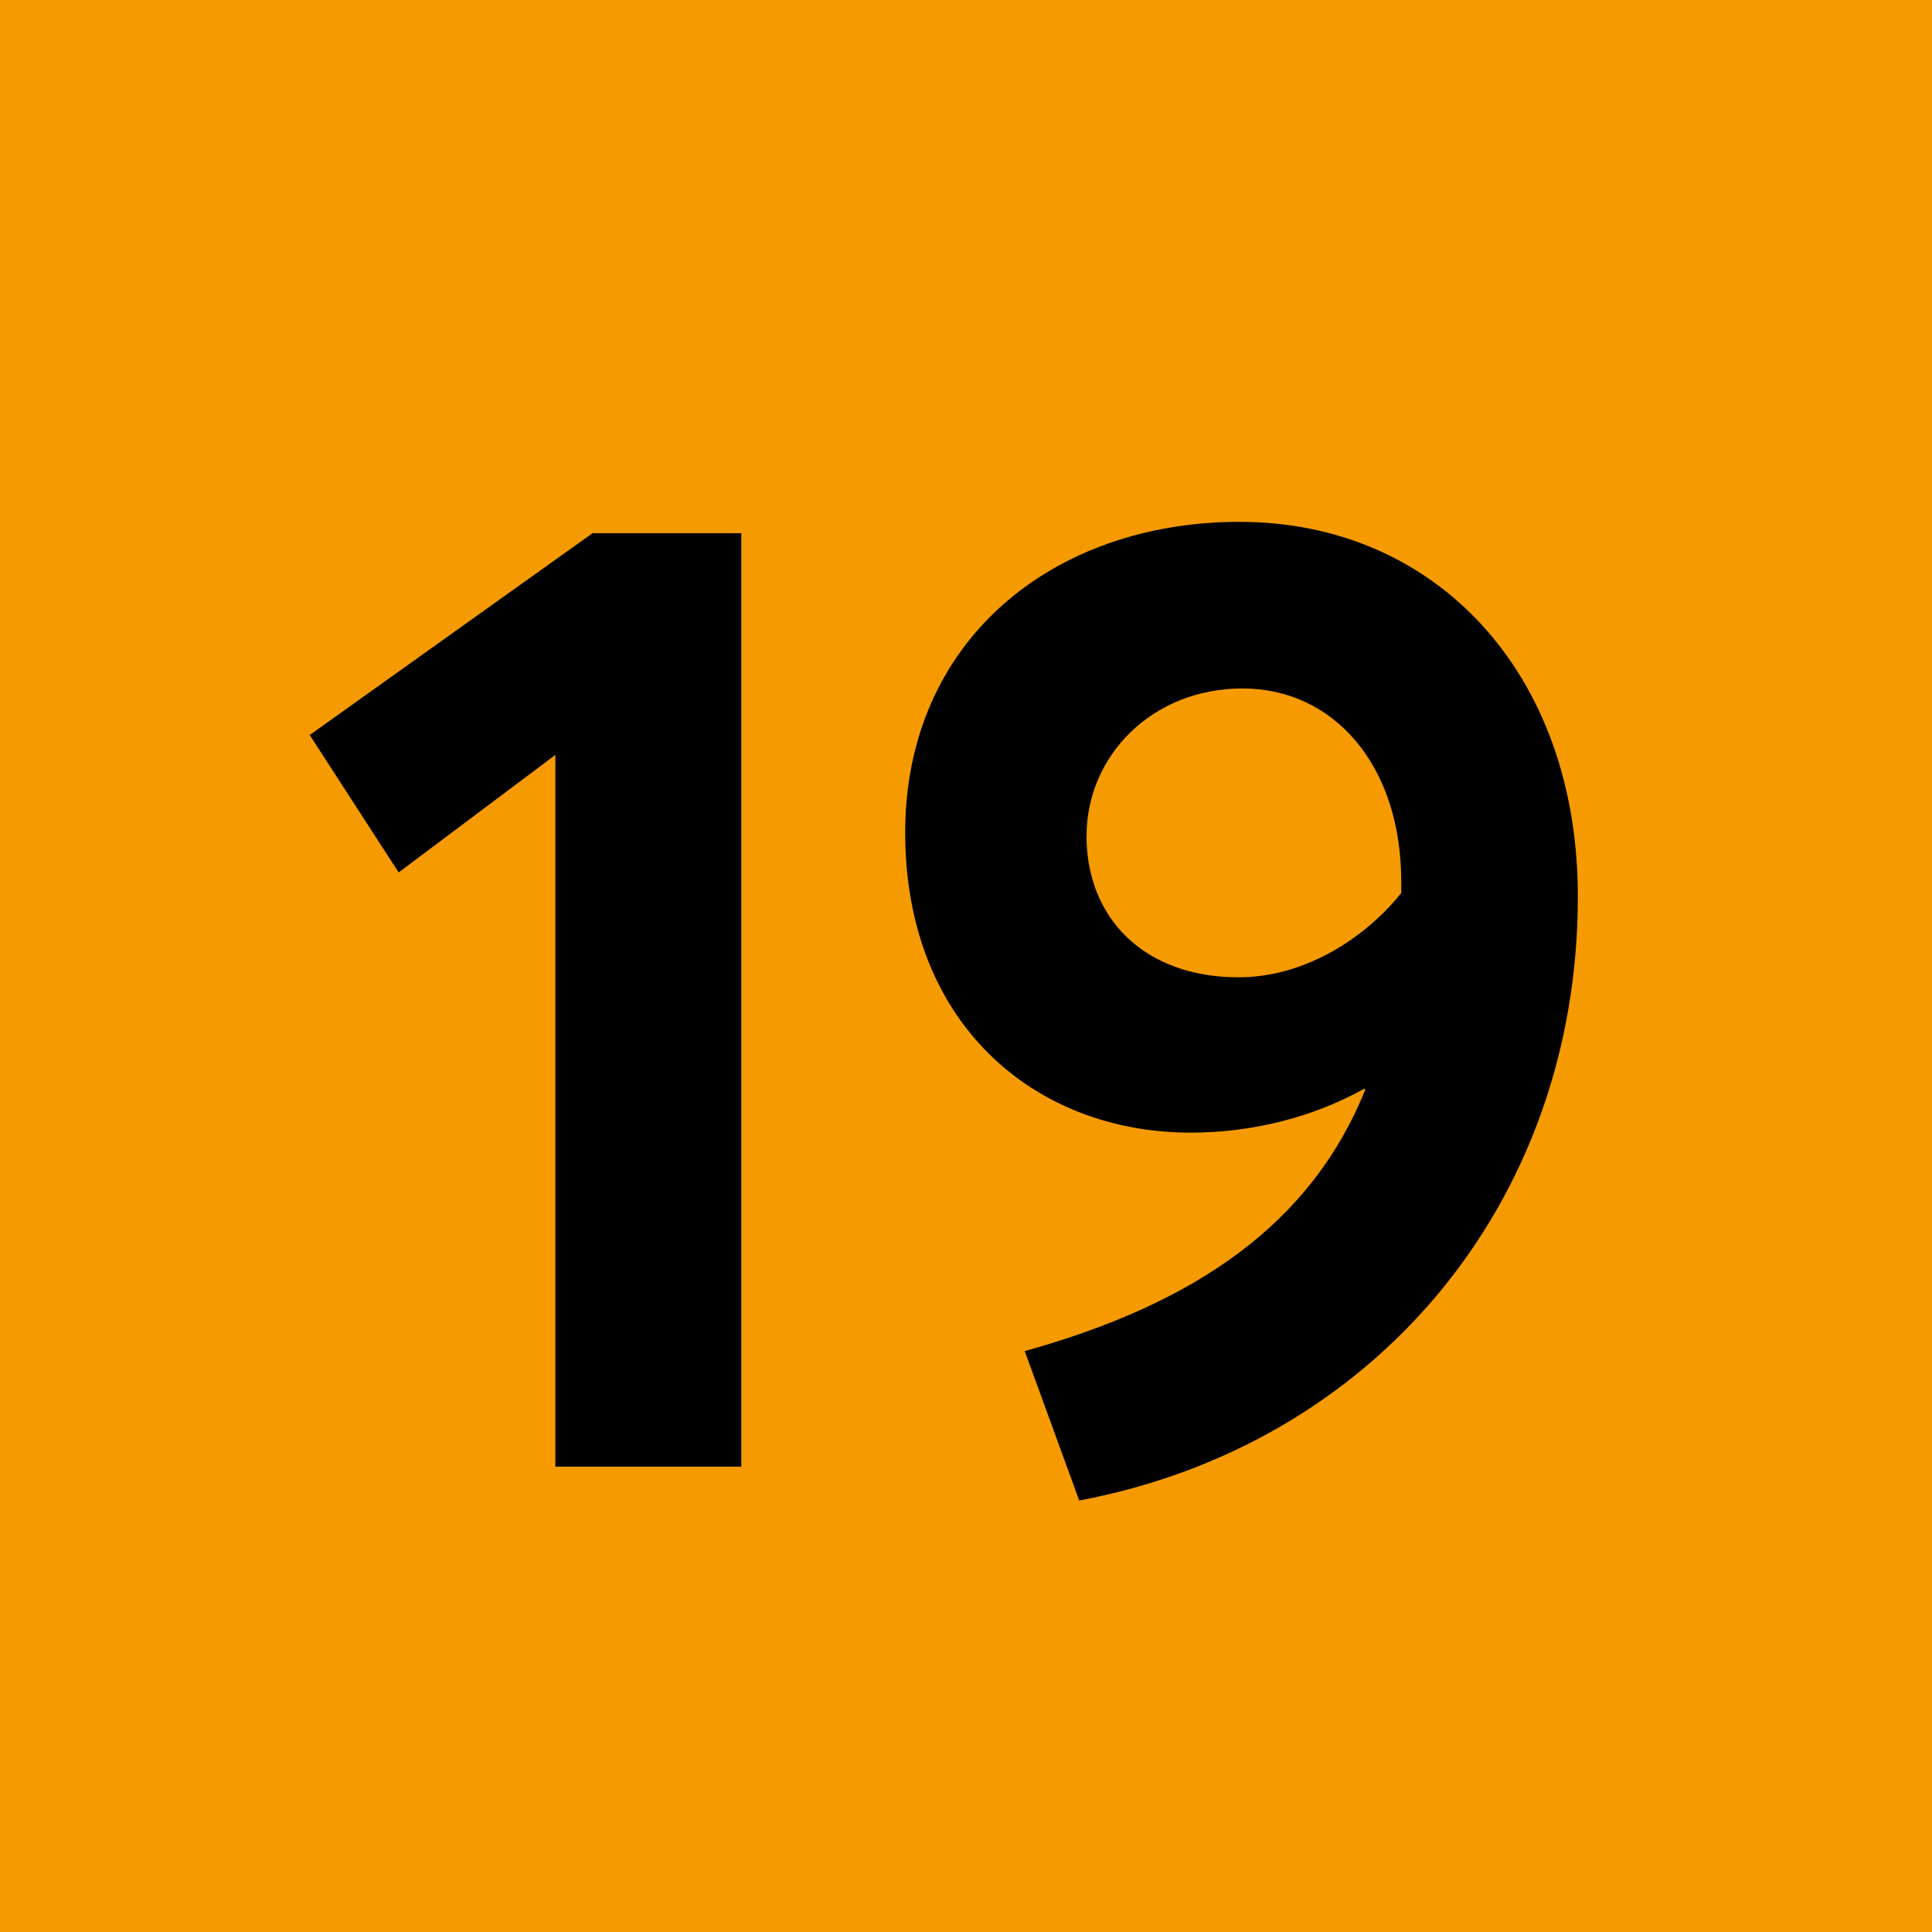
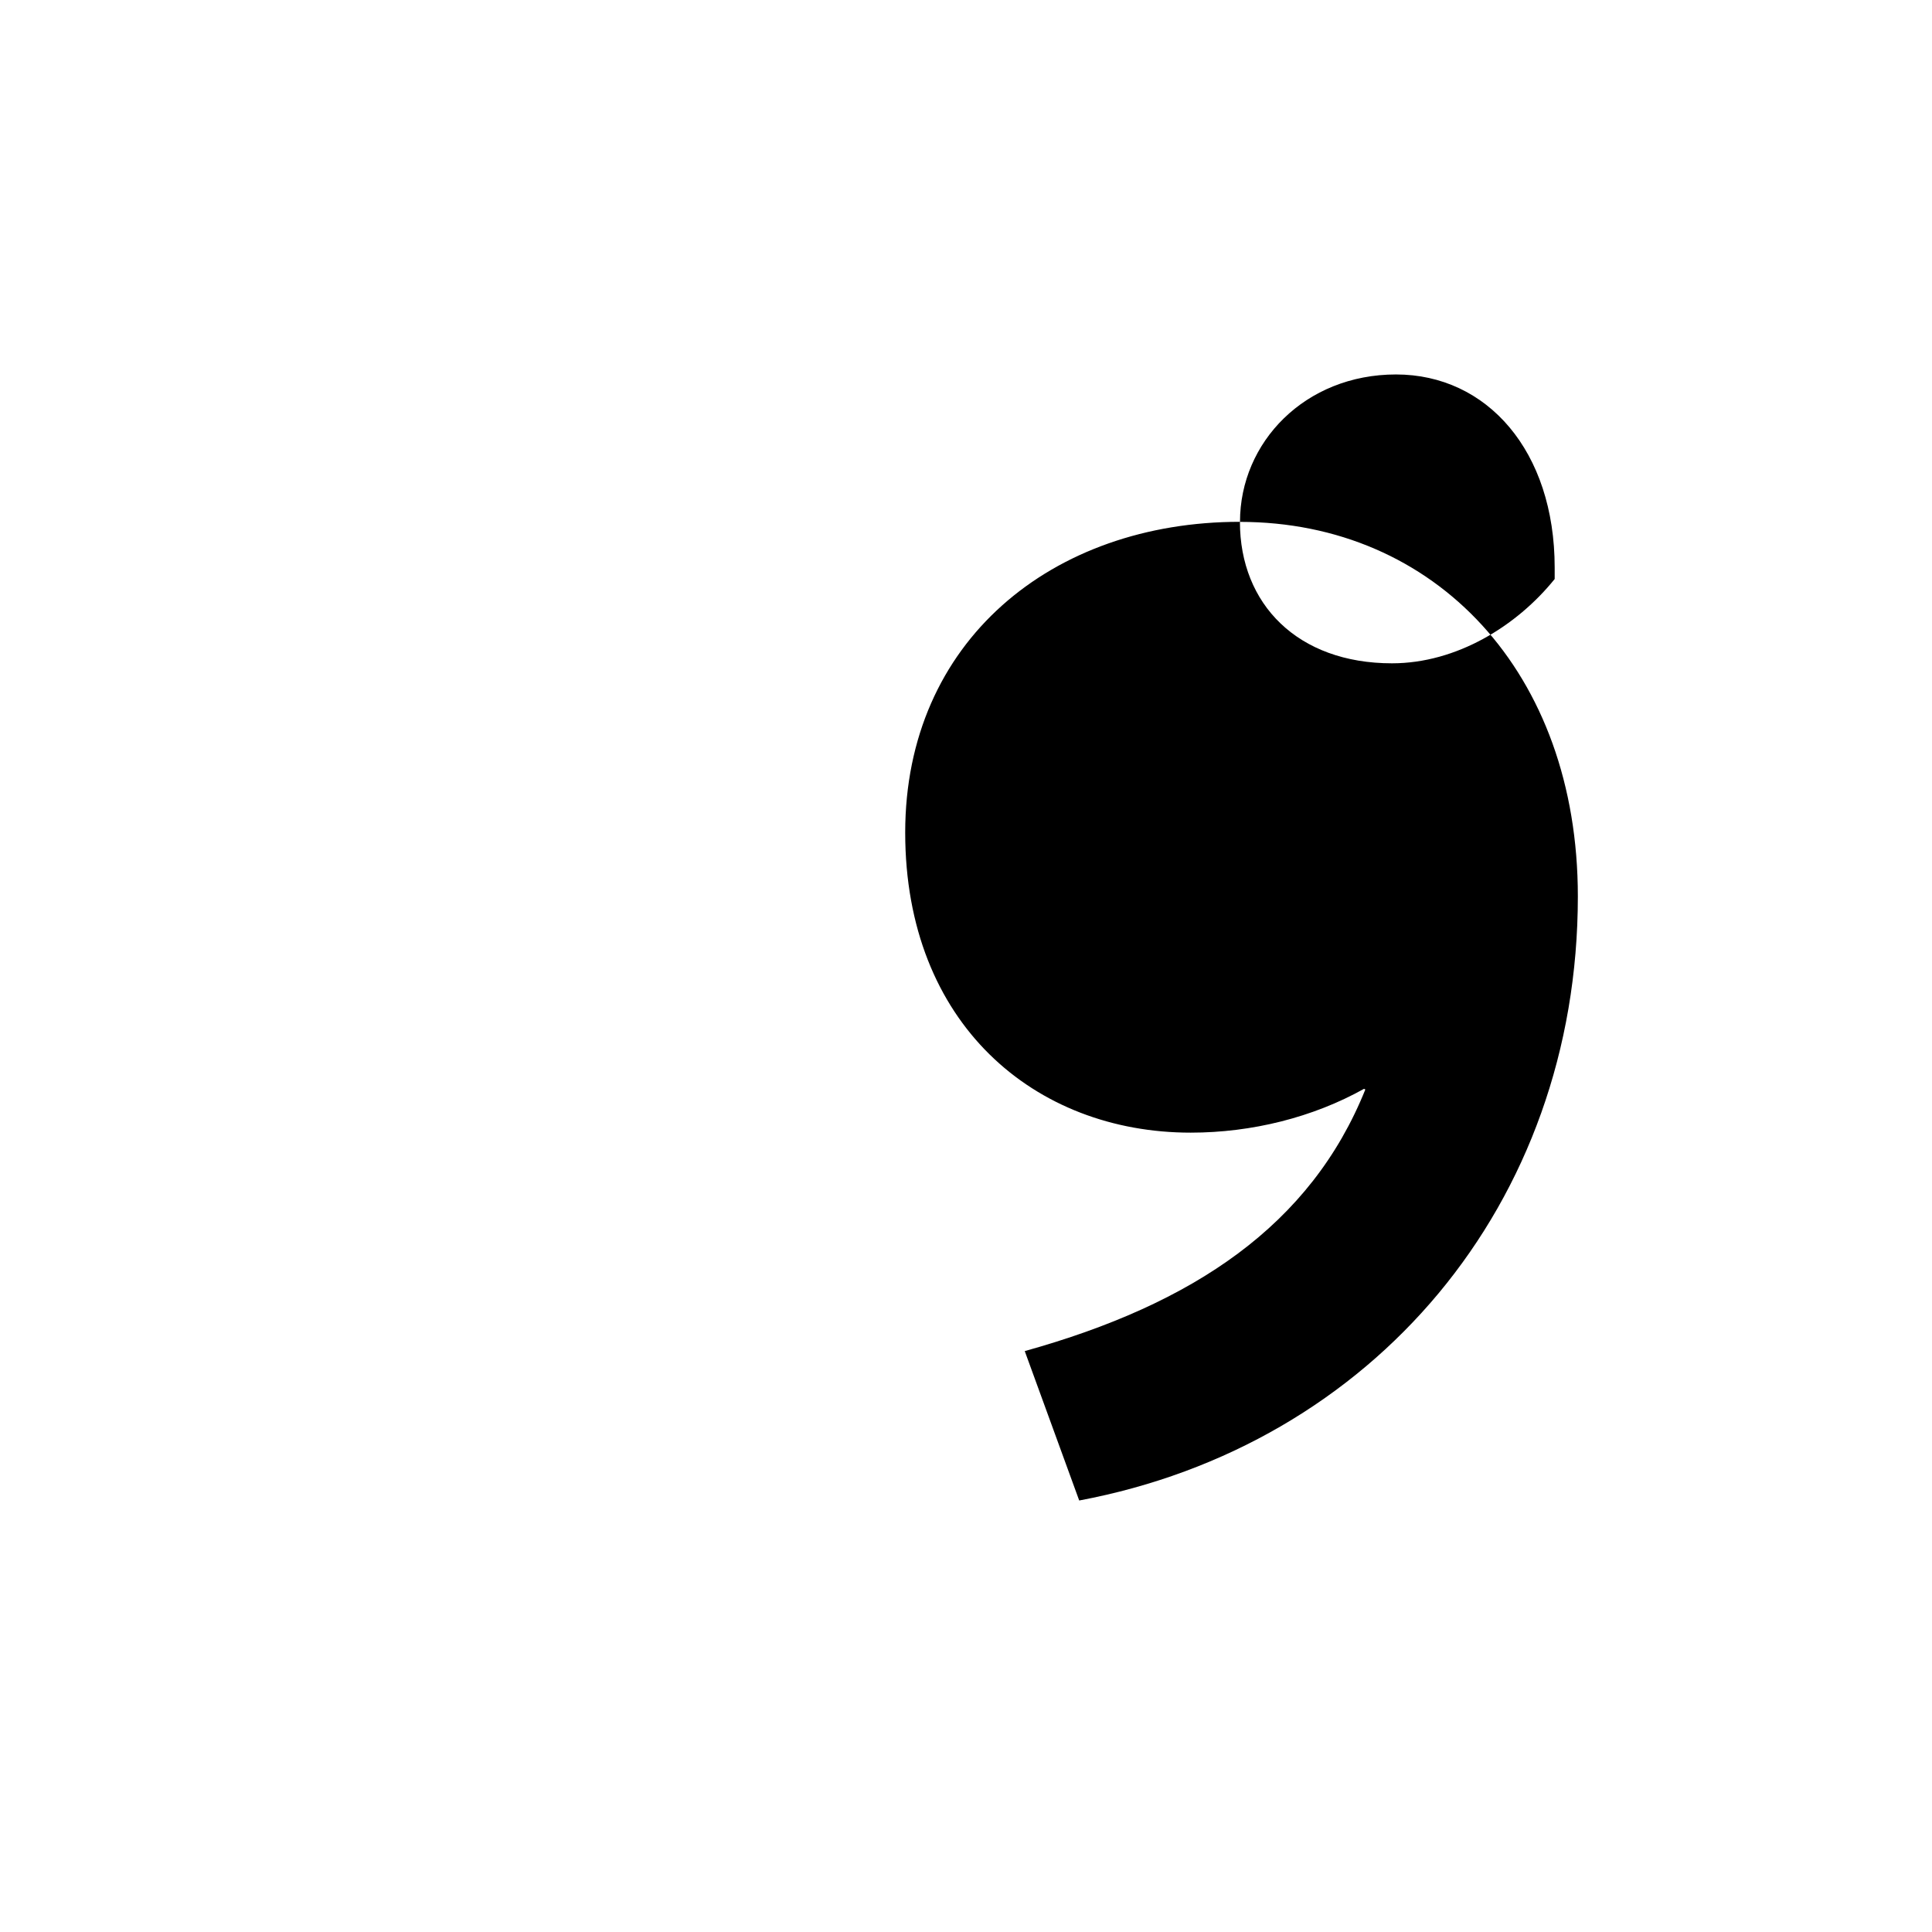
<svg xmlns="http://www.w3.org/2000/svg" viewBox="0 0 283.46 283.46">
-   <path d="m0 0h283.46v283.46h-283.46z" fill="#f59a00" />
-   <path d="m81.48 110.76-22.99 17.24-13.05-20.16 41.5-29.61h21.82v136.96h-27.28v-104.42z" />
-   <path d="m181.92 76.57c28.64 0 49.58 22.11 49.58 54.94 0 45.2-30.1 80.56-73.16 88.64l-7.99-21.92c24.84-6.92 41.98-18.51 49.97-38.38l-.19-.1c-7.5 4.19-16.46 6.43-25.43 6.43-22.89 0-41.89-15.98-41.89-44.03s21.53-45.59 49.1-45.59zm-22.51 46.07c0 12.08 8.48 20.75 22.31 20.75 9.45 0 18.31-5.46 23.87-12.37v-1.66c0-17.14-9.94-28.35-23.28-28.35s-22.89 9.94-22.89 21.62z" />
+   <path d="m181.92 76.57c28.64 0 49.58 22.11 49.58 54.94 0 45.2-30.1 80.56-73.16 88.64l-7.99-21.92c24.84-6.92 41.98-18.51 49.97-38.38l-.19-.1c-7.5 4.19-16.46 6.43-25.43 6.43-22.89 0-41.89-15.98-41.89-44.03s21.53-45.59 49.1-45.59zc0 12.08 8.48 20.75 22.31 20.75 9.45 0 18.31-5.46 23.87-12.37v-1.66c0-17.14-9.94-28.35-23.28-28.35s-22.89 9.94-22.89 21.62z" />
</svg>